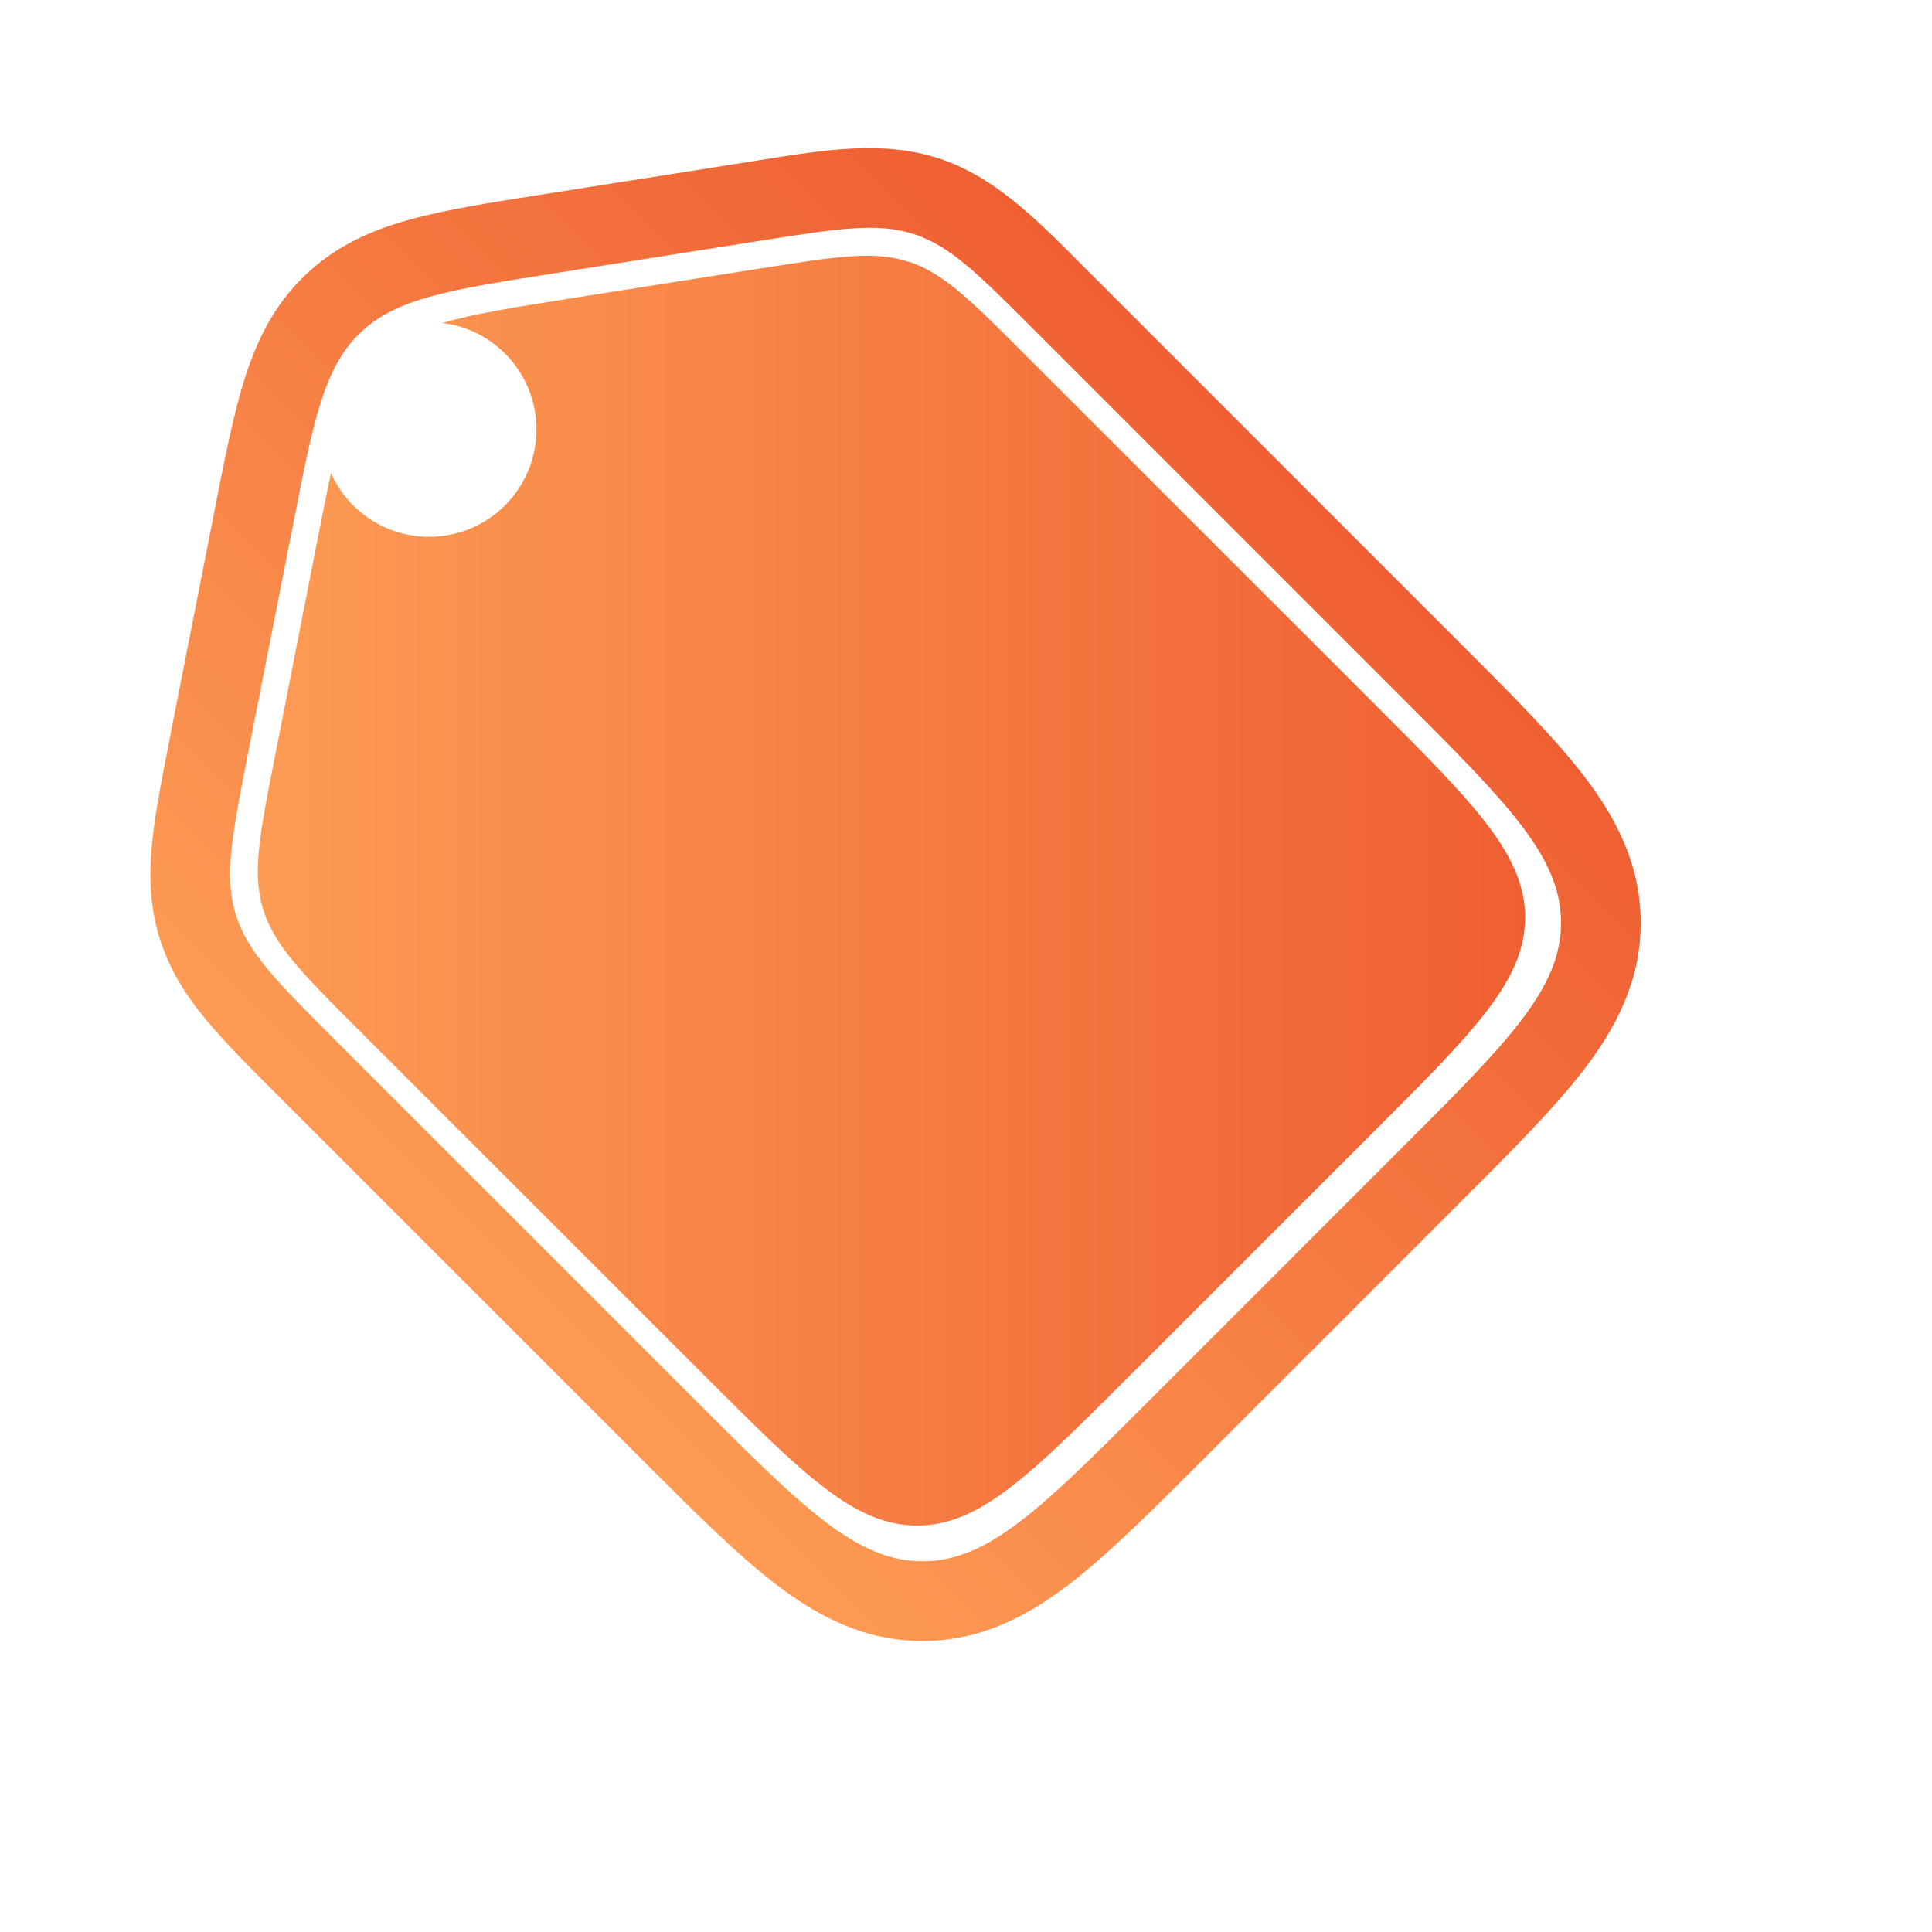
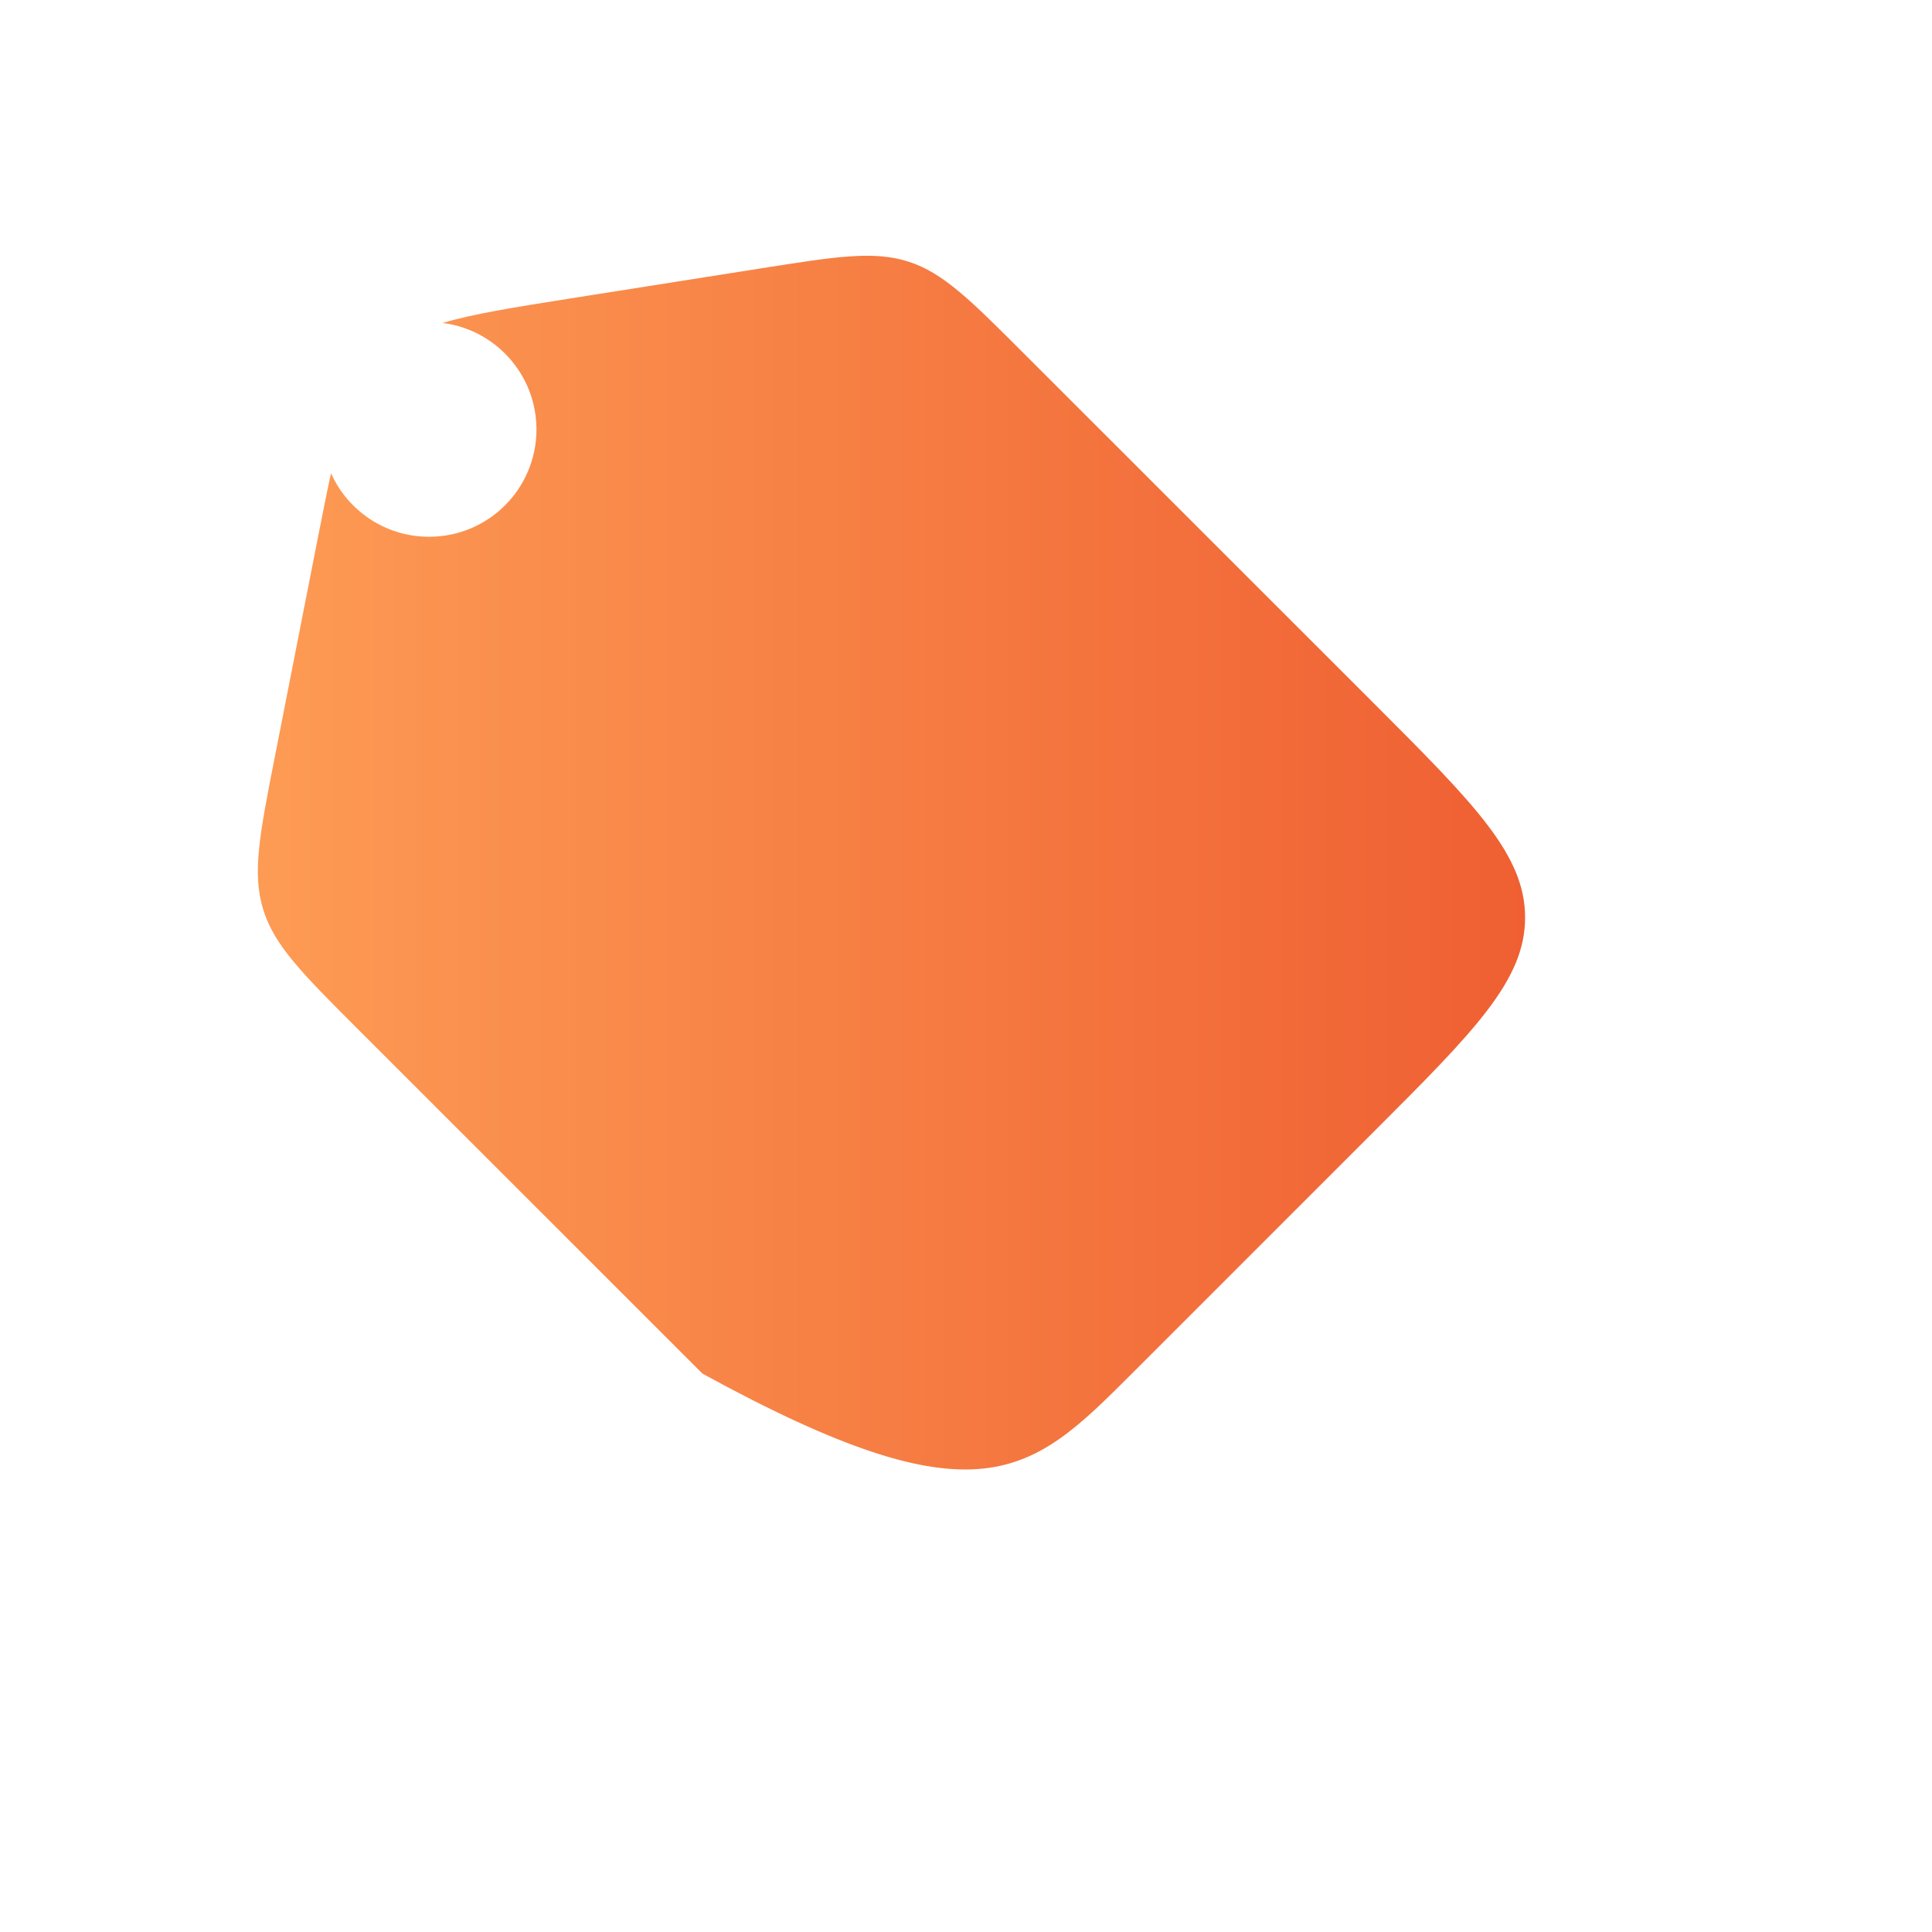
<svg xmlns="http://www.w3.org/2000/svg" width="18" height="18" viewBox="0 0 18 18" fill="none">
-   <path fill-rule="evenodd" clip-rule="evenodd" d="M1.582 6.875L1.998 4.762C2 4.749 2.003 4.737 2.005 4.724C2.096 4.264 2.175 3.859 2.278 3.533C2.39 3.179 2.549 2.847 2.839 2.568C3.129 2.289 3.466 2.142 3.824 2.044C4.154 1.953 4.561 1.889 5.025 1.816L6.96 1.511C7.002 1.504 7.044 1.497 7.085 1.491C7.691 1.394 8.23 1.308 8.743 1.475C9.257 1.642 9.642 2.028 10.075 2.463C10.105 2.493 10.134 2.523 10.165 2.553L13.618 6.006C14.084 6.472 14.485 6.873 14.763 7.237C15.061 7.628 15.286 8.062 15.286 8.597C15.286 9.133 15.061 9.567 14.763 9.958C14.485 10.322 14.084 10.723 13.618 11.188L11.186 13.621C10.72 14.086 10.319 14.487 9.955 14.765C9.564 15.063 9.13 15.289 8.595 15.289C8.059 15.289 7.625 15.063 7.235 14.765C6.87 14.487 6.469 14.086 6.004 13.621L2.579 10.196C2.323 9.94 2.096 9.714 1.924 9.505C1.736 9.28 1.577 9.036 1.484 8.731C1.392 8.427 1.388 8.136 1.418 7.844C1.445 7.575 1.507 7.26 1.577 6.905C1.578 6.895 1.58 6.885 1.582 6.875ZM2.727 4.905L2.311 7.019C2.162 7.779 2.087 8.16 2.195 8.515C2.303 8.87 2.577 9.144 3.125 9.692L6.494 13.061C7.484 14.051 7.979 14.546 8.595 14.546C9.21 14.546 9.705 14.051 10.695 13.061L13.058 10.698C14.049 9.708 14.544 9.213 14.544 8.597C14.544 7.982 14.049 7.487 13.058 6.497L9.639 3.078C9.115 2.553 8.853 2.291 8.514 2.181C8.175 2.071 7.808 2.129 7.076 2.244L5.178 2.544C4.187 2.7 3.691 2.778 3.354 3.103C3.017 3.427 2.92 3.92 2.727 4.905Z" fill="url(#paint0_linear_10786_46732)" />
-   <path fill-rule="evenodd" clip-rule="evenodd" d="M2.957 5.033L2.562 7.045C2.419 7.77 2.348 8.132 2.451 8.47C2.554 8.808 2.815 9.069 3.337 9.591L6.545 12.798C7.487 13.741 7.959 14.213 8.545 14.213C9.13 14.213 9.602 13.741 10.545 12.798L12.795 10.548L12.795 10.548C13.738 9.606 14.209 9.134 14.209 8.548C14.209 7.963 13.738 7.491 12.795 6.548L9.539 3.293L9.539 3.293C9.04 2.794 8.79 2.544 8.468 2.439C8.145 2.334 7.796 2.389 7.098 2.499L5.292 2.784C4.782 2.865 4.409 2.924 4.124 3.009C4.617 3.071 4.998 3.492 4.998 4.001C4.998 4.554 4.55 5.001 3.998 5.001C3.59 5.001 3.24 4.758 3.084 4.409C3.044 4.59 3.004 4.797 2.957 5.033Z" fill="url(#paint1_linear_10786_46732)" />
+   <path fill-rule="evenodd" clip-rule="evenodd" d="M2.957 5.033L2.562 7.045C2.419 7.77 2.348 8.132 2.451 8.47C2.554 8.808 2.815 9.069 3.337 9.591L6.545 12.798C9.13 14.213 9.602 13.741 10.545 12.798L12.795 10.548L12.795 10.548C13.738 9.606 14.209 9.134 14.209 8.548C14.209 7.963 13.738 7.491 12.795 6.548L9.539 3.293L9.539 3.293C9.04 2.794 8.79 2.544 8.468 2.439C8.145 2.334 7.796 2.389 7.098 2.499L5.292 2.784C4.782 2.865 4.409 2.924 4.124 3.009C4.617 3.071 4.998 3.492 4.998 4.001C4.998 4.554 4.55 5.001 3.998 5.001C3.59 5.001 3.24 4.758 3.084 4.409C3.044 4.59 3.004 4.797 2.957 5.033Z" fill="url(#paint1_linear_10786_46732)" />
  <defs>
    <linearGradient id="paint0_linear_10786_46732" x1="11.898" y1="4.286" x2="4.284" y2="11.901" gradientUnits="userSpaceOnUse">
      <stop stop-color="#EF5F32" />
      <stop offset="1" stop-color="#FD9B54" />
    </linearGradient>
    <linearGradient id="paint1_linear_10786_46732" x1="14.209" y1="8.955" x2="2.402" y2="8.955" gradientUnits="userSpaceOnUse">
      <stop stop-color="#EF5F32" />
      <stop offset="1" stop-color="#FD9B54" />
    </linearGradient>
  </defs>
</svg>